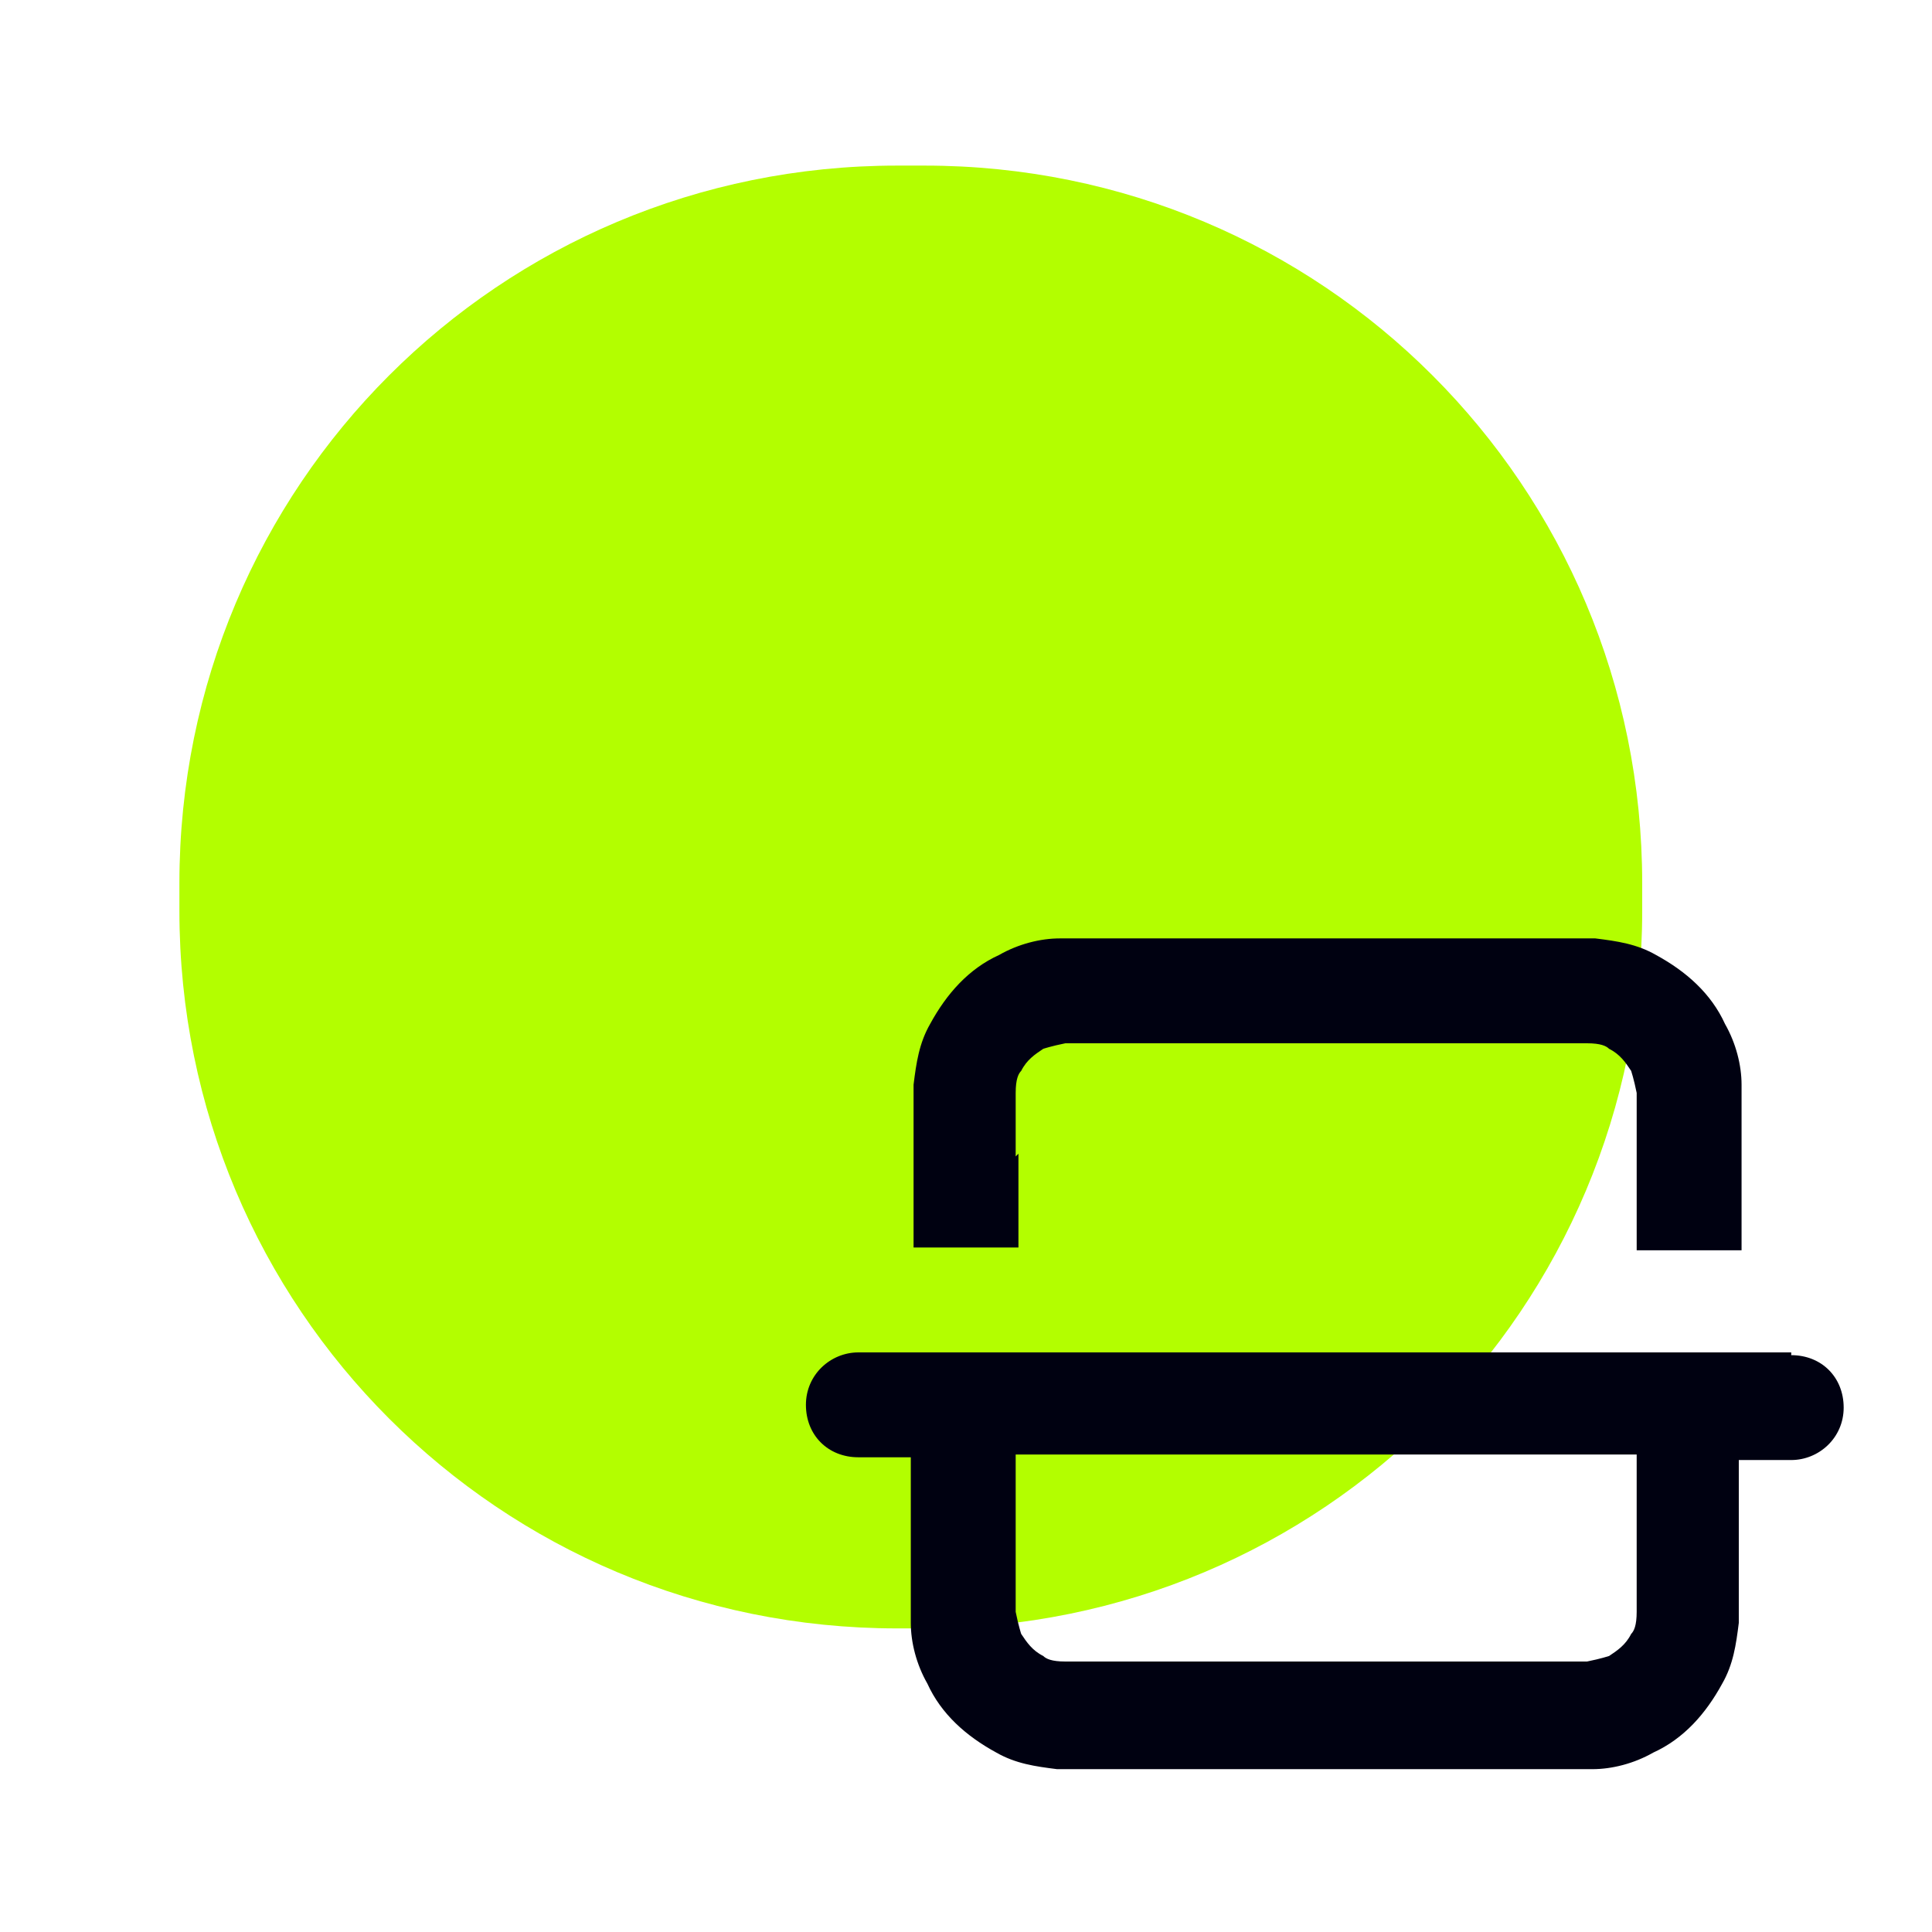
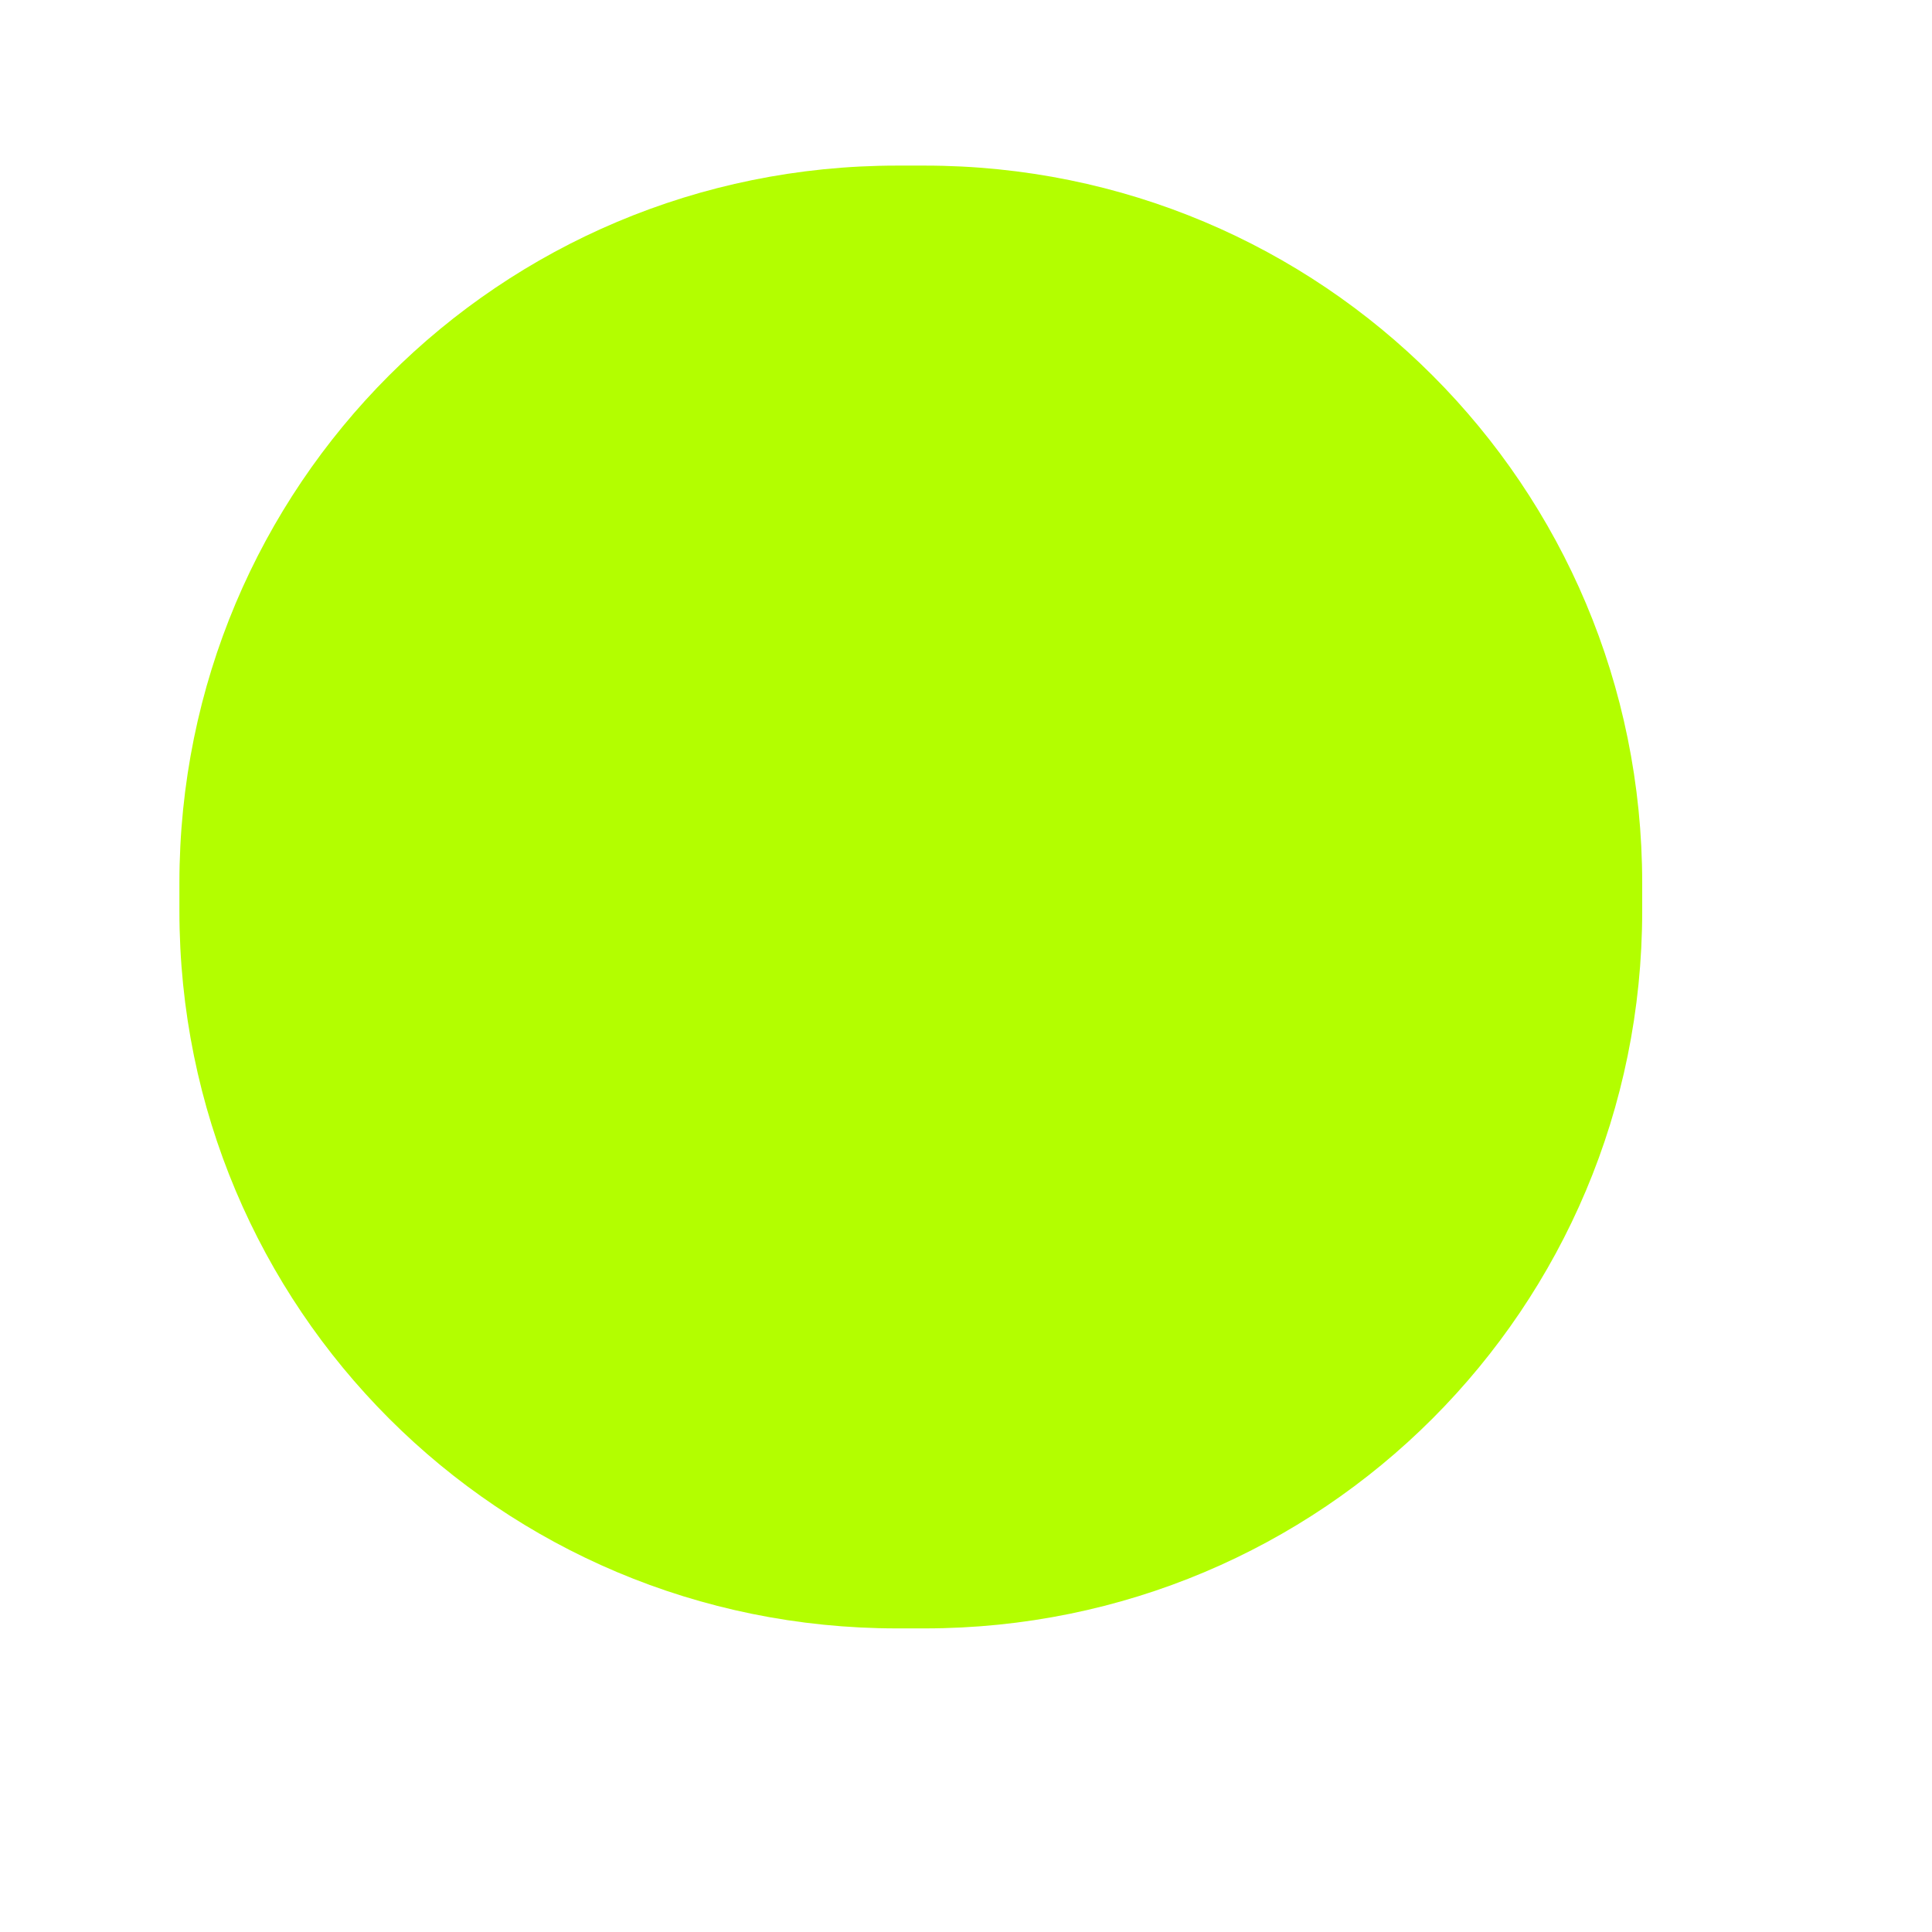
<svg xmlns="http://www.w3.org/2000/svg" id="Layer_1" width="70" height="70" version="1.1" viewBox="0 0 70 70">
  <defs>
    <style>
      .st0 {
        fill: #000111;
      }

      .st1 {
        fill: #b3fe00;
        fill-rule: evenodd;
      }
    </style>
  </defs>
  <path class="st1" d="M32.5,6h1c14.4,0,26,11.6,26,26v1c0,14.4-11.6,26-26,26h-1c-14.4,0-26-11.6-26-26v-1c0-14.4,11.6-26,26-26Z" />
-   <path class="st0" d="M64.9,49H31.1c-1,0-1.9.8-1.9,1.9s.8,1.9,1.9,1.9h1.9v3.4h0c0,1.1,0,1.9,0,2.6,0,.7.2,1.5.6,2.2.5,1.1,1.4,1.9,2.5,2.5.7.4,1.4.5,2.2.6.7,0,1.6,0,2.5,0h14.4c1,0,1.8,0,2.5,0,.7,0,1.5-.2,2.2-.6,1.1-.5,1.9-1.4,2.5-2.5.4-.7.5-1.4.6-2.2,0-.7,0-1.6,0-2.5h0v-3.4h1.9c1,0,1.9-.8,1.9-1.9s-.8-1.9-1.9-1.9ZM59.3,56.1c0,1.1,0,1.8,0,2.3,0,.5-.1.7-.2.8-.2.4-.5.6-.8.8,0,0-.3.1-.8.2-.5,0-1.2,0-2.3,0h-14.3c-1.1,0-1.8,0-2.3,0-.5,0-.7-.1-.8-.2-.4-.2-.6-.5-.8-.8,0,0-.1-.3-.2-.8,0-.5,0-1.2,0-2.3v-3.4h22.5v3.4ZM36.8,41.9c0-1.1,0-1.8,0-2.3,0-.5.1-.7.2-.8.2-.4.5-.6.8-.8,0,0,.3-.1.8-.2.5,0,1.2,0,2.3,0h14.3c1.1,0,1.8,0,2.3,0,.5,0,.7.1.8.2.4.2.6.5.8.8,0,0,.1.3.2.8,0,.5,0,1.2,0,2.3v3.4h3.8v-3.4h0c0-1.1,0-1.9,0-2.6,0-.7-.2-1.5-.6-2.2-.5-1.1-1.4-1.9-2.5-2.5-.7-.4-1.4-.5-2.2-.6-.7,0-1.6,0-2.5,0h-14.4c-1,0-1.8,0-2.5,0-.7,0-1.5.2-2.2.6-1.1.5-1.9,1.4-2.5,2.5-.4.7-.5,1.4-.6,2.2,0,.7,0,1.6,0,2.5h0v3.4h3.8v-3.4Z" />
</svg>